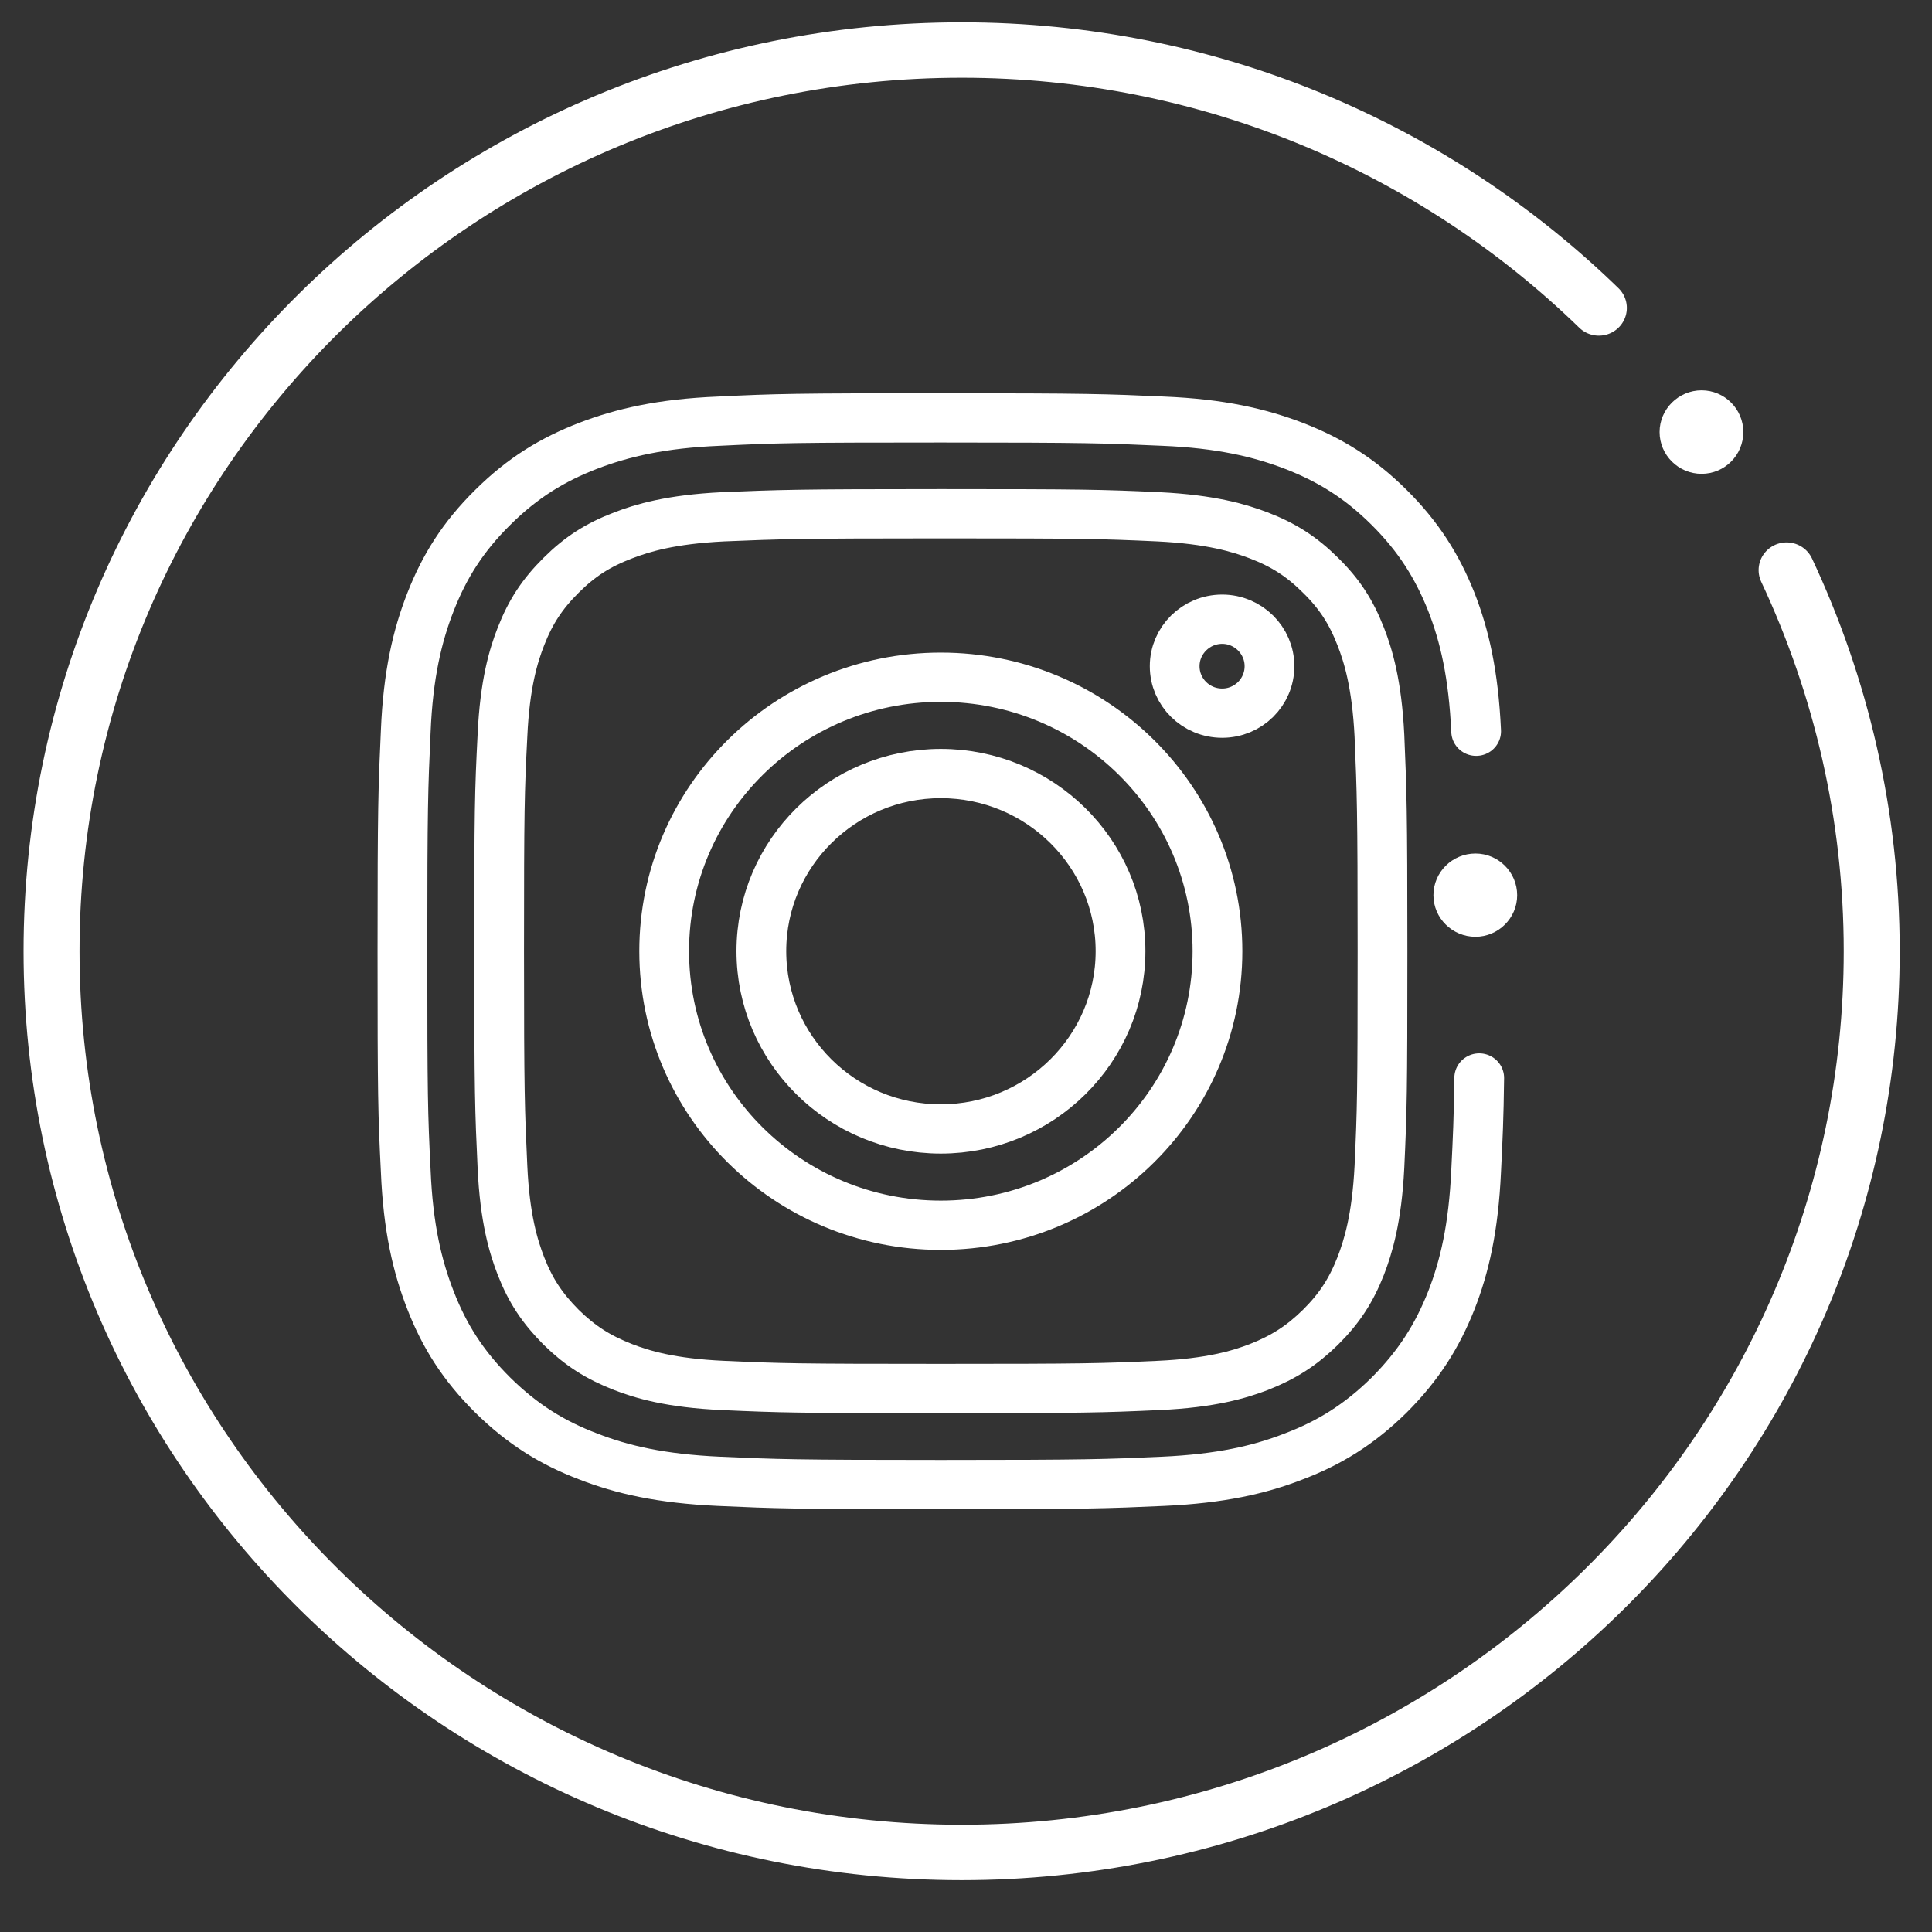
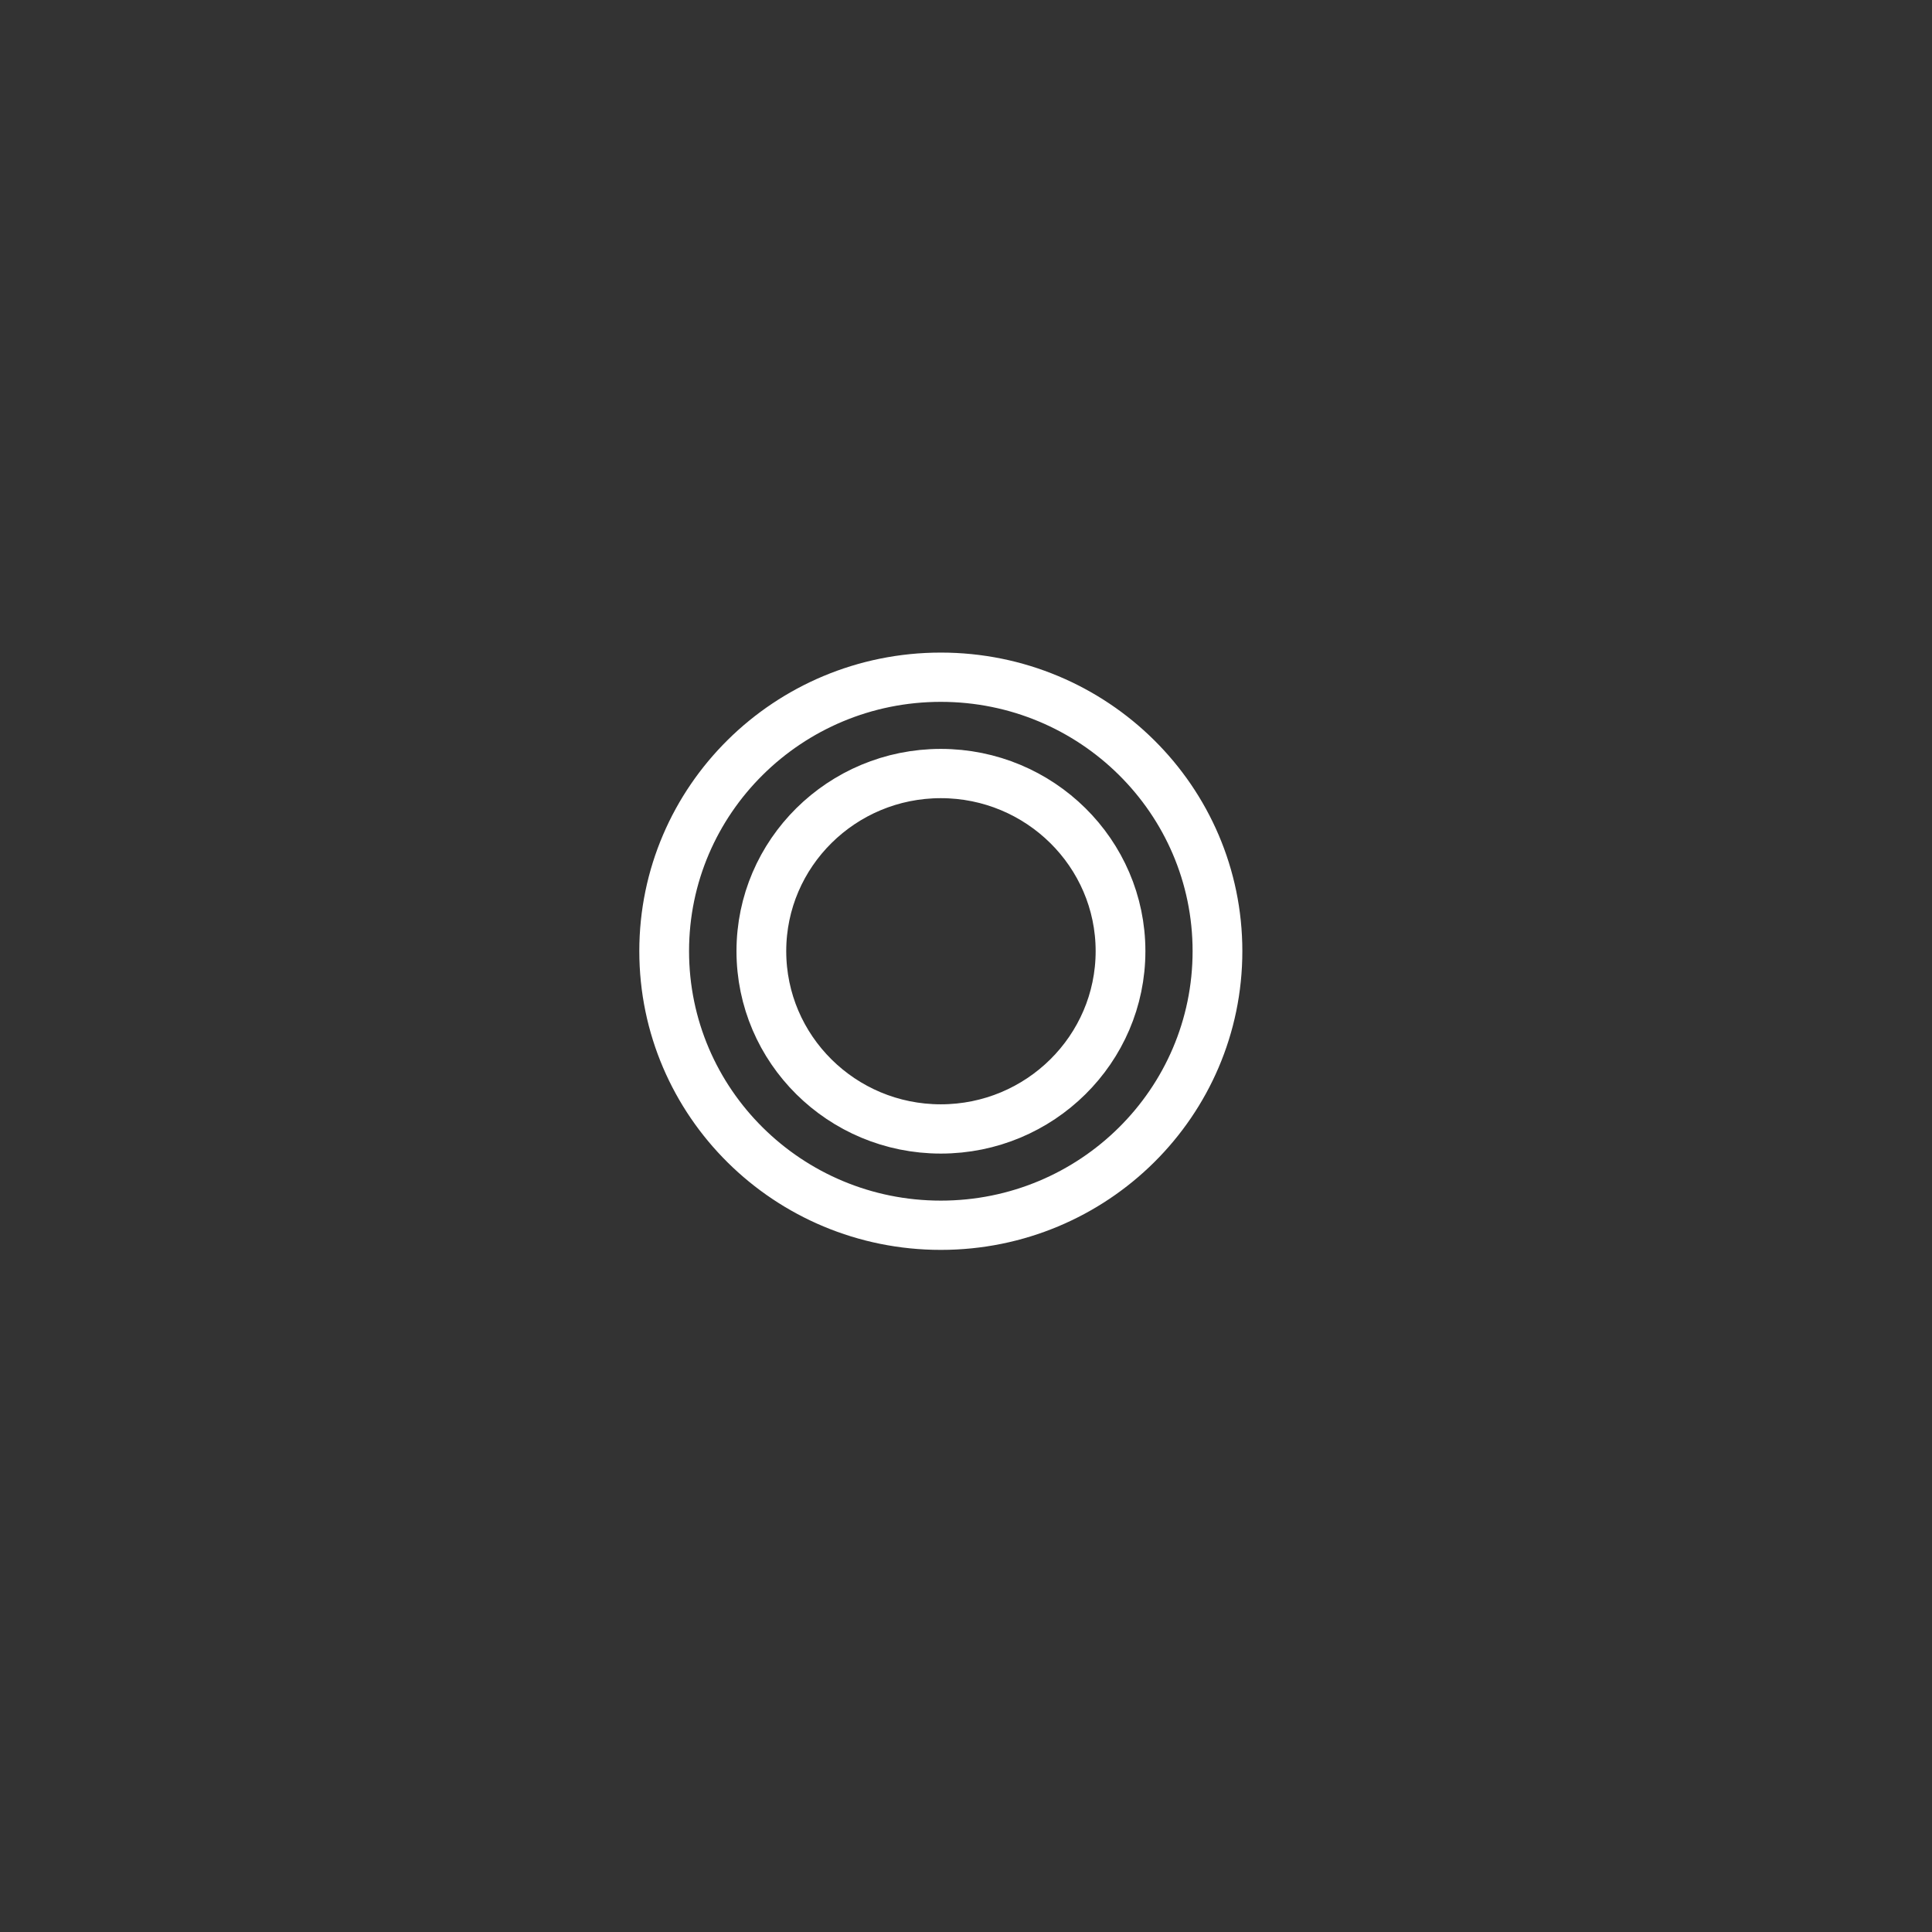
<svg xmlns="http://www.w3.org/2000/svg" width="32px" height="32px" viewBox="0 0 32 32" version="1.1">
  <rect x="0" y="0" width="32" height="32" fill="#333333" stroke="none" />
  <g id="surface1">
    <path style="fill:none;stroke-width:8;stroke-linecap:round;stroke-linejoin:round;stroke:rgb(100%,100%,100%);stroke-opacity:1;stroke-miterlimit:4;" d="M 151.291 109.695 C 126.729 109.695 106.805 129.607 106.805 154.172 C 106.805 178.776 126.729 198.687 151.291 198.687 C 175.854 198.687 195.778 178.776 195.778 154.172 C 195.778 129.607 175.854 109.695 151.291 109.695 Z M 151.291 183.048 C 135.36 183.048 122.432 170.117 122.432 154.172 C 122.432 138.266 135.36 125.335 151.291 125.335 C 167.223 125.335 180.188 138.266 180.188 154.172 C 180.188 170.117 167.223 183.048 151.291 183.048 Z M 151.291 183.048 " transform="matrix(0.103,0,0,0.102,0,0.028)" />
-     <path style="fill:none;stroke-width:8;stroke-linecap:round;stroke-linejoin:round;stroke:rgb(100%,100%,100%);stroke-opacity:1;stroke-miterlimit:4;" d="M 204.143 107.903 C 204.143 112.137 200.721 115.532 196.538 115.532 C 192.318 115.532 188.896 112.137 188.896 107.903 C 188.896 103.707 192.318 100.274 196.538 100.274 C 200.721 100.274 204.143 103.707 204.143 107.903 Z M 204.143 107.903 " transform="matrix(0.103,0,0,0.102,0,0.028)" />
-     <path style="fill:none;stroke-width:8;stroke-linecap:round;stroke-linejoin:round;stroke:rgb(100%,100%,100%);stroke-opacity:1;stroke-miterlimit:4;" d="M 237.374 118.469 C 236.956 109.238 235.511 102.944 233.382 97.451 C 231.139 91.767 228.173 86.923 223.382 82.117 C 218.553 77.272 213.724 74.335 208.059 72.123 C 202.546 69.987 196.234 68.499 187.032 68.118 C 177.793 67.698 174.827 67.584 151.291 67.584 C 127.793 67.584 124.828 67.66 115.588 68.118 C 106.387 68.499 100.075 69.987 94.562 72.123 C 88.897 74.335 84.068 77.272 79.239 82.117 C 74.41 86.923 71.444 91.767 69.239 97.451 C 67.11 102.944 65.627 109.238 65.247 118.469 C 64.828 127.7 64.714 130.675 64.714 154.172 C 64.714 177.707 64.79 180.645 65.247 189.876 C 65.627 199.107 67.11 205.401 69.239 210.893 C 71.444 216.615 74.41 221.421 79.239 226.266 C 84.068 231.072 88.897 234.047 94.562 236.221 C 100.075 238.396 106.387 239.845 115.588 240.265 C 124.828 240.684 127.793 240.799 151.291 240.799 C 174.827 240.799 177.793 240.684 187.032 240.265 C 196.234 239.845 202.546 238.396 208.059 236.221 C 213.724 234.047 218.553 231.072 223.382 226.266 C 228.173 221.421 231.139 216.615 233.382 210.893 C 235.511 205.401 236.956 199.107 237.374 189.876 C 237.64 184.497 237.792 181.255 237.869 174.77 M 221.823 189.189 C 221.405 197.619 219.998 202.196 218.819 205.286 C 217.26 209.291 215.397 212.19 212.355 215.242 C 209.314 218.255 206.424 220.124 202.394 221.726 C 199.314 222.909 194.751 224.32 186.272 224.702 C 177.147 225.121 174.409 225.198 151.291 225.198 C 128.174 225.198 125.436 225.121 116.273 224.702 C 107.832 224.32 103.269 222.909 100.227 221.726 C 96.159 220.124 93.269 218.255 90.227 215.242 C 87.224 212.19 85.322 209.329 83.763 205.286 C 82.585 202.196 81.178 197.619 80.798 189.189 C 80.379 180.034 80.265 177.326 80.265 154.172 C 80.265 131.056 80.341 128.31 80.798 119.193 C 81.178 110.725 82.585 106.148 83.763 103.096 C 85.322 99.053 87.224 96.154 90.227 93.141 C 93.269 90.089 96.159 88.22 100.227 86.656 C 103.269 85.474 107.832 84.062 116.273 83.643 C 125.436 83.261 128.174 83.147 151.291 83.147 C 174.409 83.147 177.147 83.223 186.272 83.643 C 194.713 84.062 199.314 85.474 202.394 86.656 C 206.424 88.22 209.314 90.089 212.355 93.141 C 215.397 96.154 217.26 99.053 218.819 103.096 C 219.998 106.148 221.405 110.725 221.823 119.193 C 222.203 128.31 222.317 131.056 222.317 154.172 C 222.317 177.326 222.241 180.034 221.823 189.189 Z M 221.823 189.189 " transform="matrix(0.103,0,0,0.102,0,0.028)" />
-     <path style=" stroke:none;fill-rule:nonzero;fill:rgb(100%,100%,100%);fill-opacity:1;" d="M 25.129 14.828 C 25.129 14.445 24.816 14.137 24.438 14.137 C 24.055 14.137 23.742 14.445 23.742 14.828 C 23.742 15.207 24.055 15.516 24.438 15.516 C 24.816 15.516 25.129 15.207 25.129 14.828 Z M 25.129 14.828 " />
-     <path style="fill:none;stroke-width:9;stroke-linecap:round;stroke-linejoin:round;stroke:rgb(100%,100%,100%);stroke-opacity:1;stroke-miterlimit:4;" d="M 287.298 92.301 C 296.043 111.107 300.986 132.086 300.986 154.172 C 300.986 235.001 235.435 300.533 154.637 300.533 C 73.84 300.533 8.289 235.001 8.289 154.172 C 8.289 73.382 73.802 7.849 154.637 7.849 C 194.561 7.849 230.72 23.832 257.108 49.732 " transform="matrix(0.103,0,0,0.102,0,0.028)" />
-     <path style=" stroke:none;fill-rule:nonzero;fill:rgb(100%,100%,100%);fill-opacity:1;" d="M 28.875 7.156 C 28.875 6.777 28.566 6.465 28.184 6.465 C 27.801 6.465 27.488 6.777 27.488 7.156 C 27.488 7.539 27.801 7.848 28.184 7.848 C 28.566 7.848 28.875 7.539 28.875 7.156 Z M 28.875 7.156 " />
  </g>
</svg>